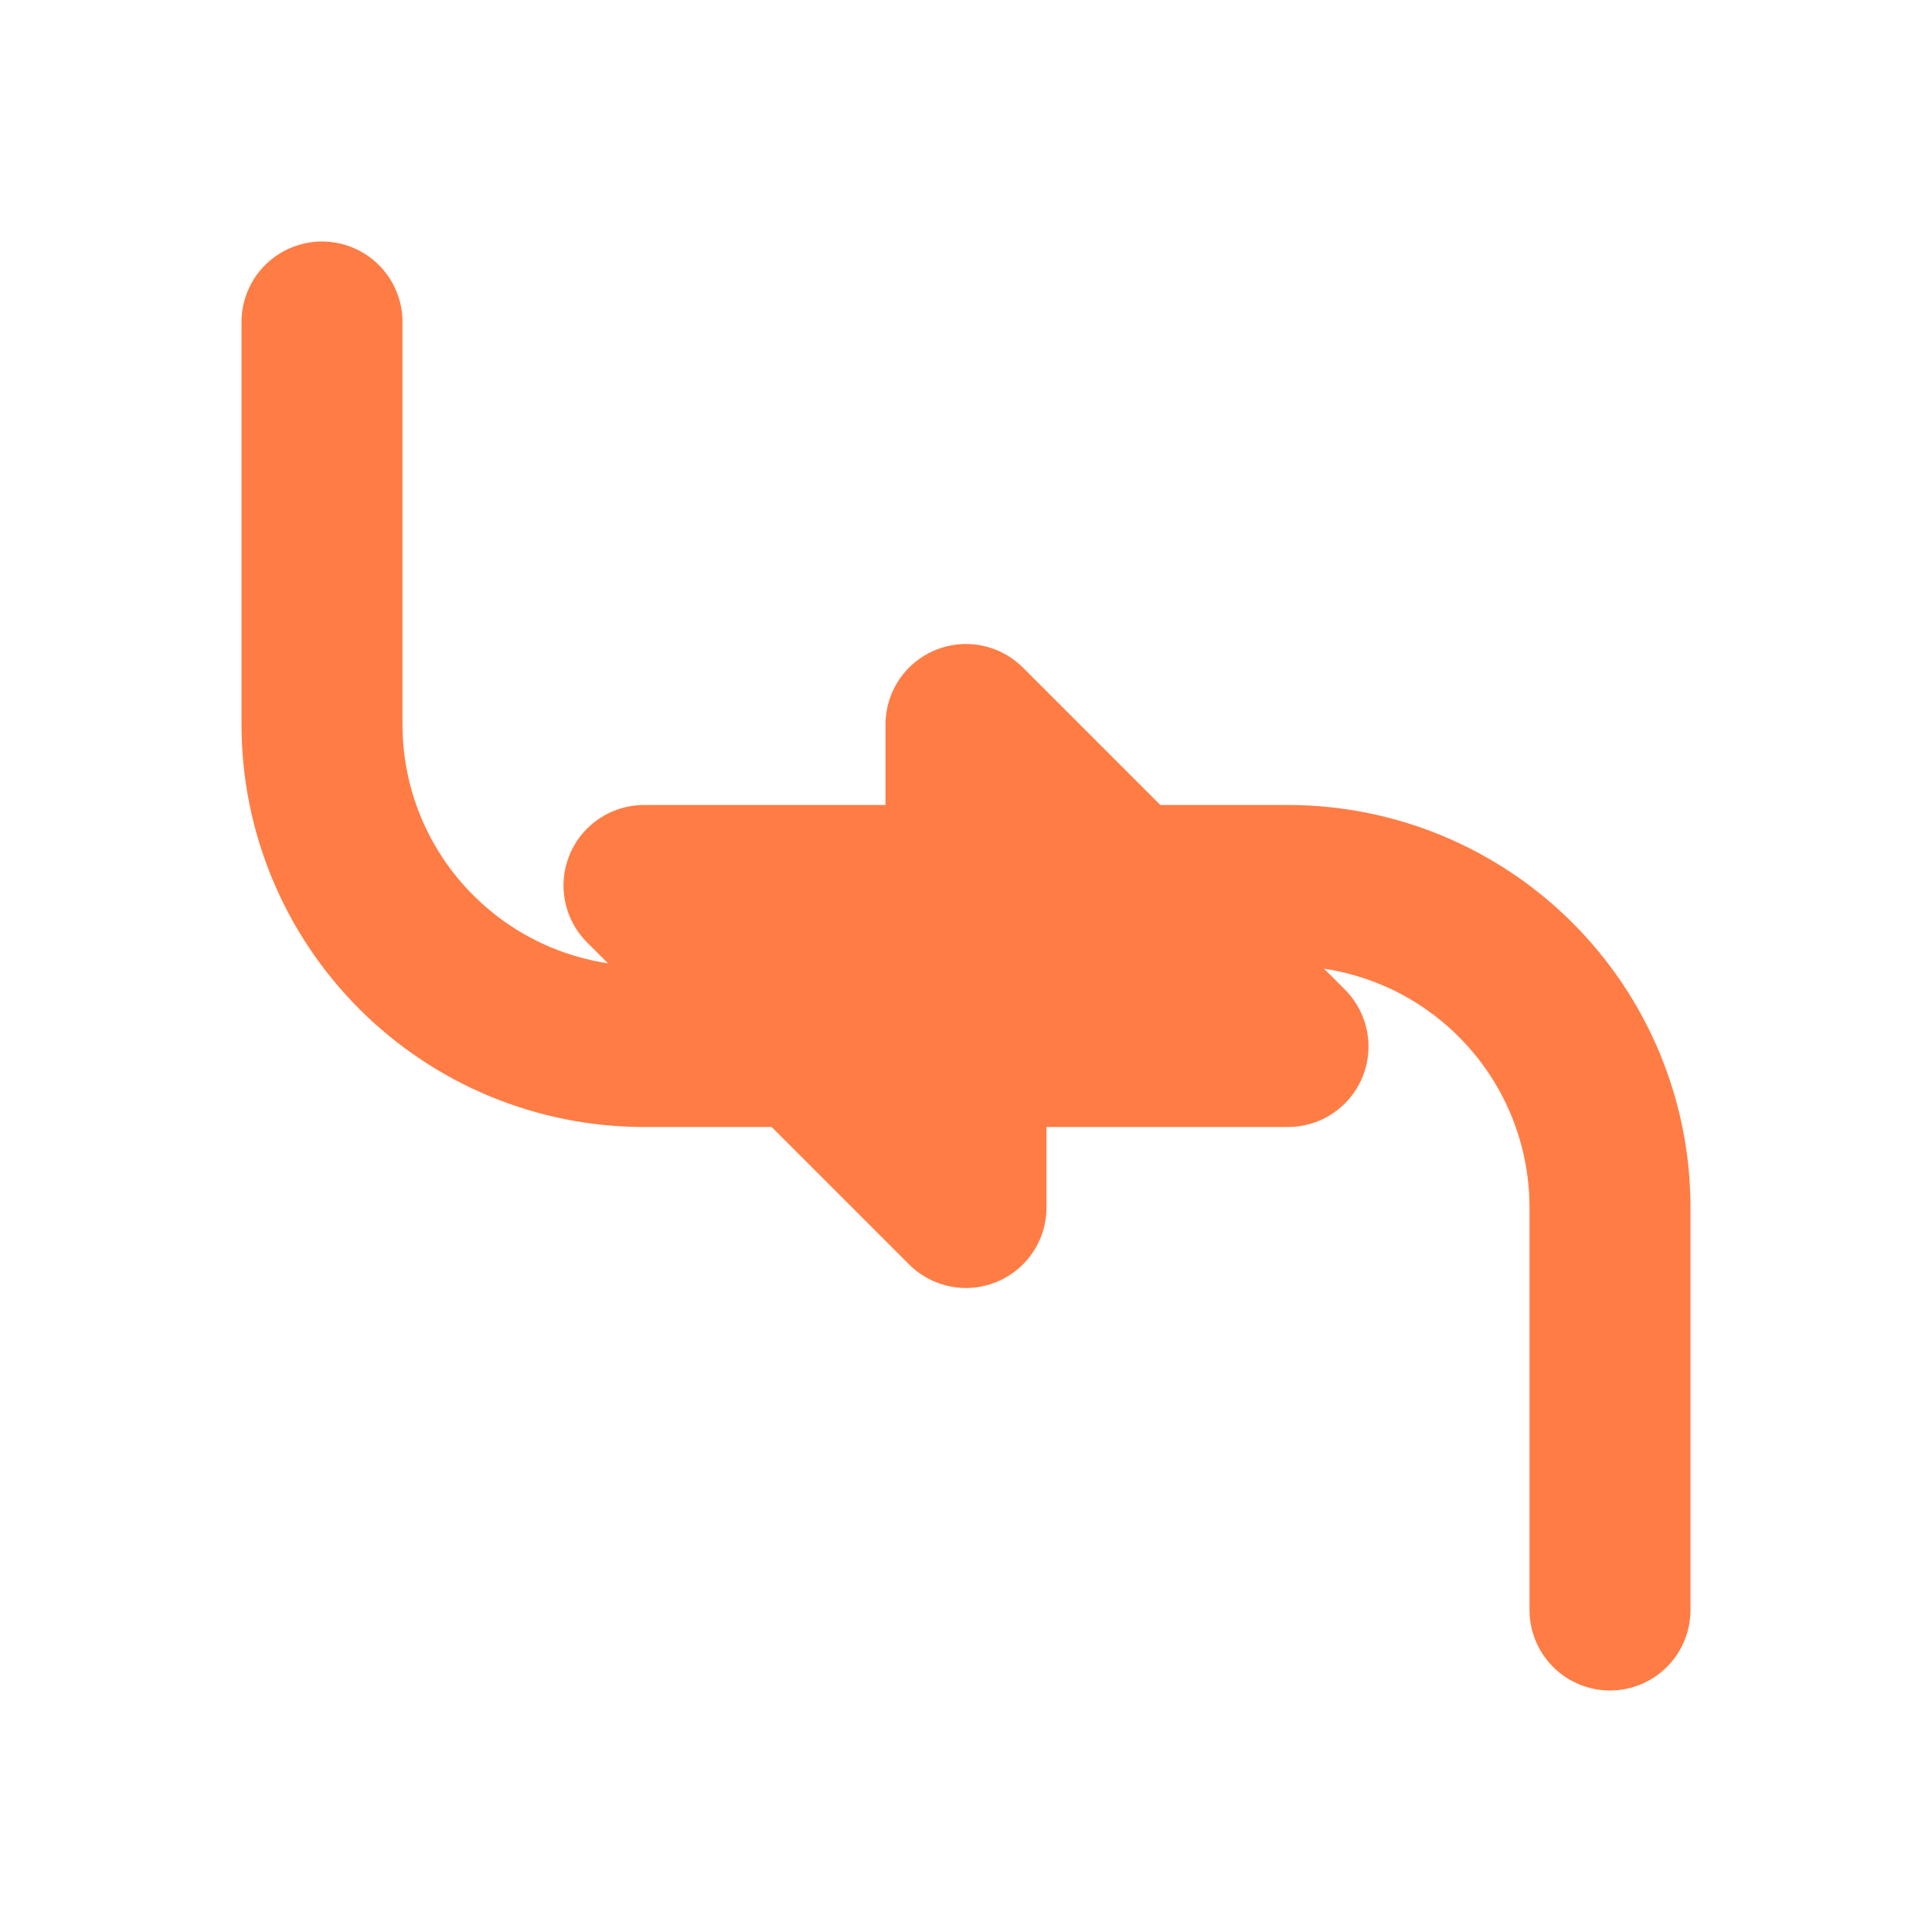
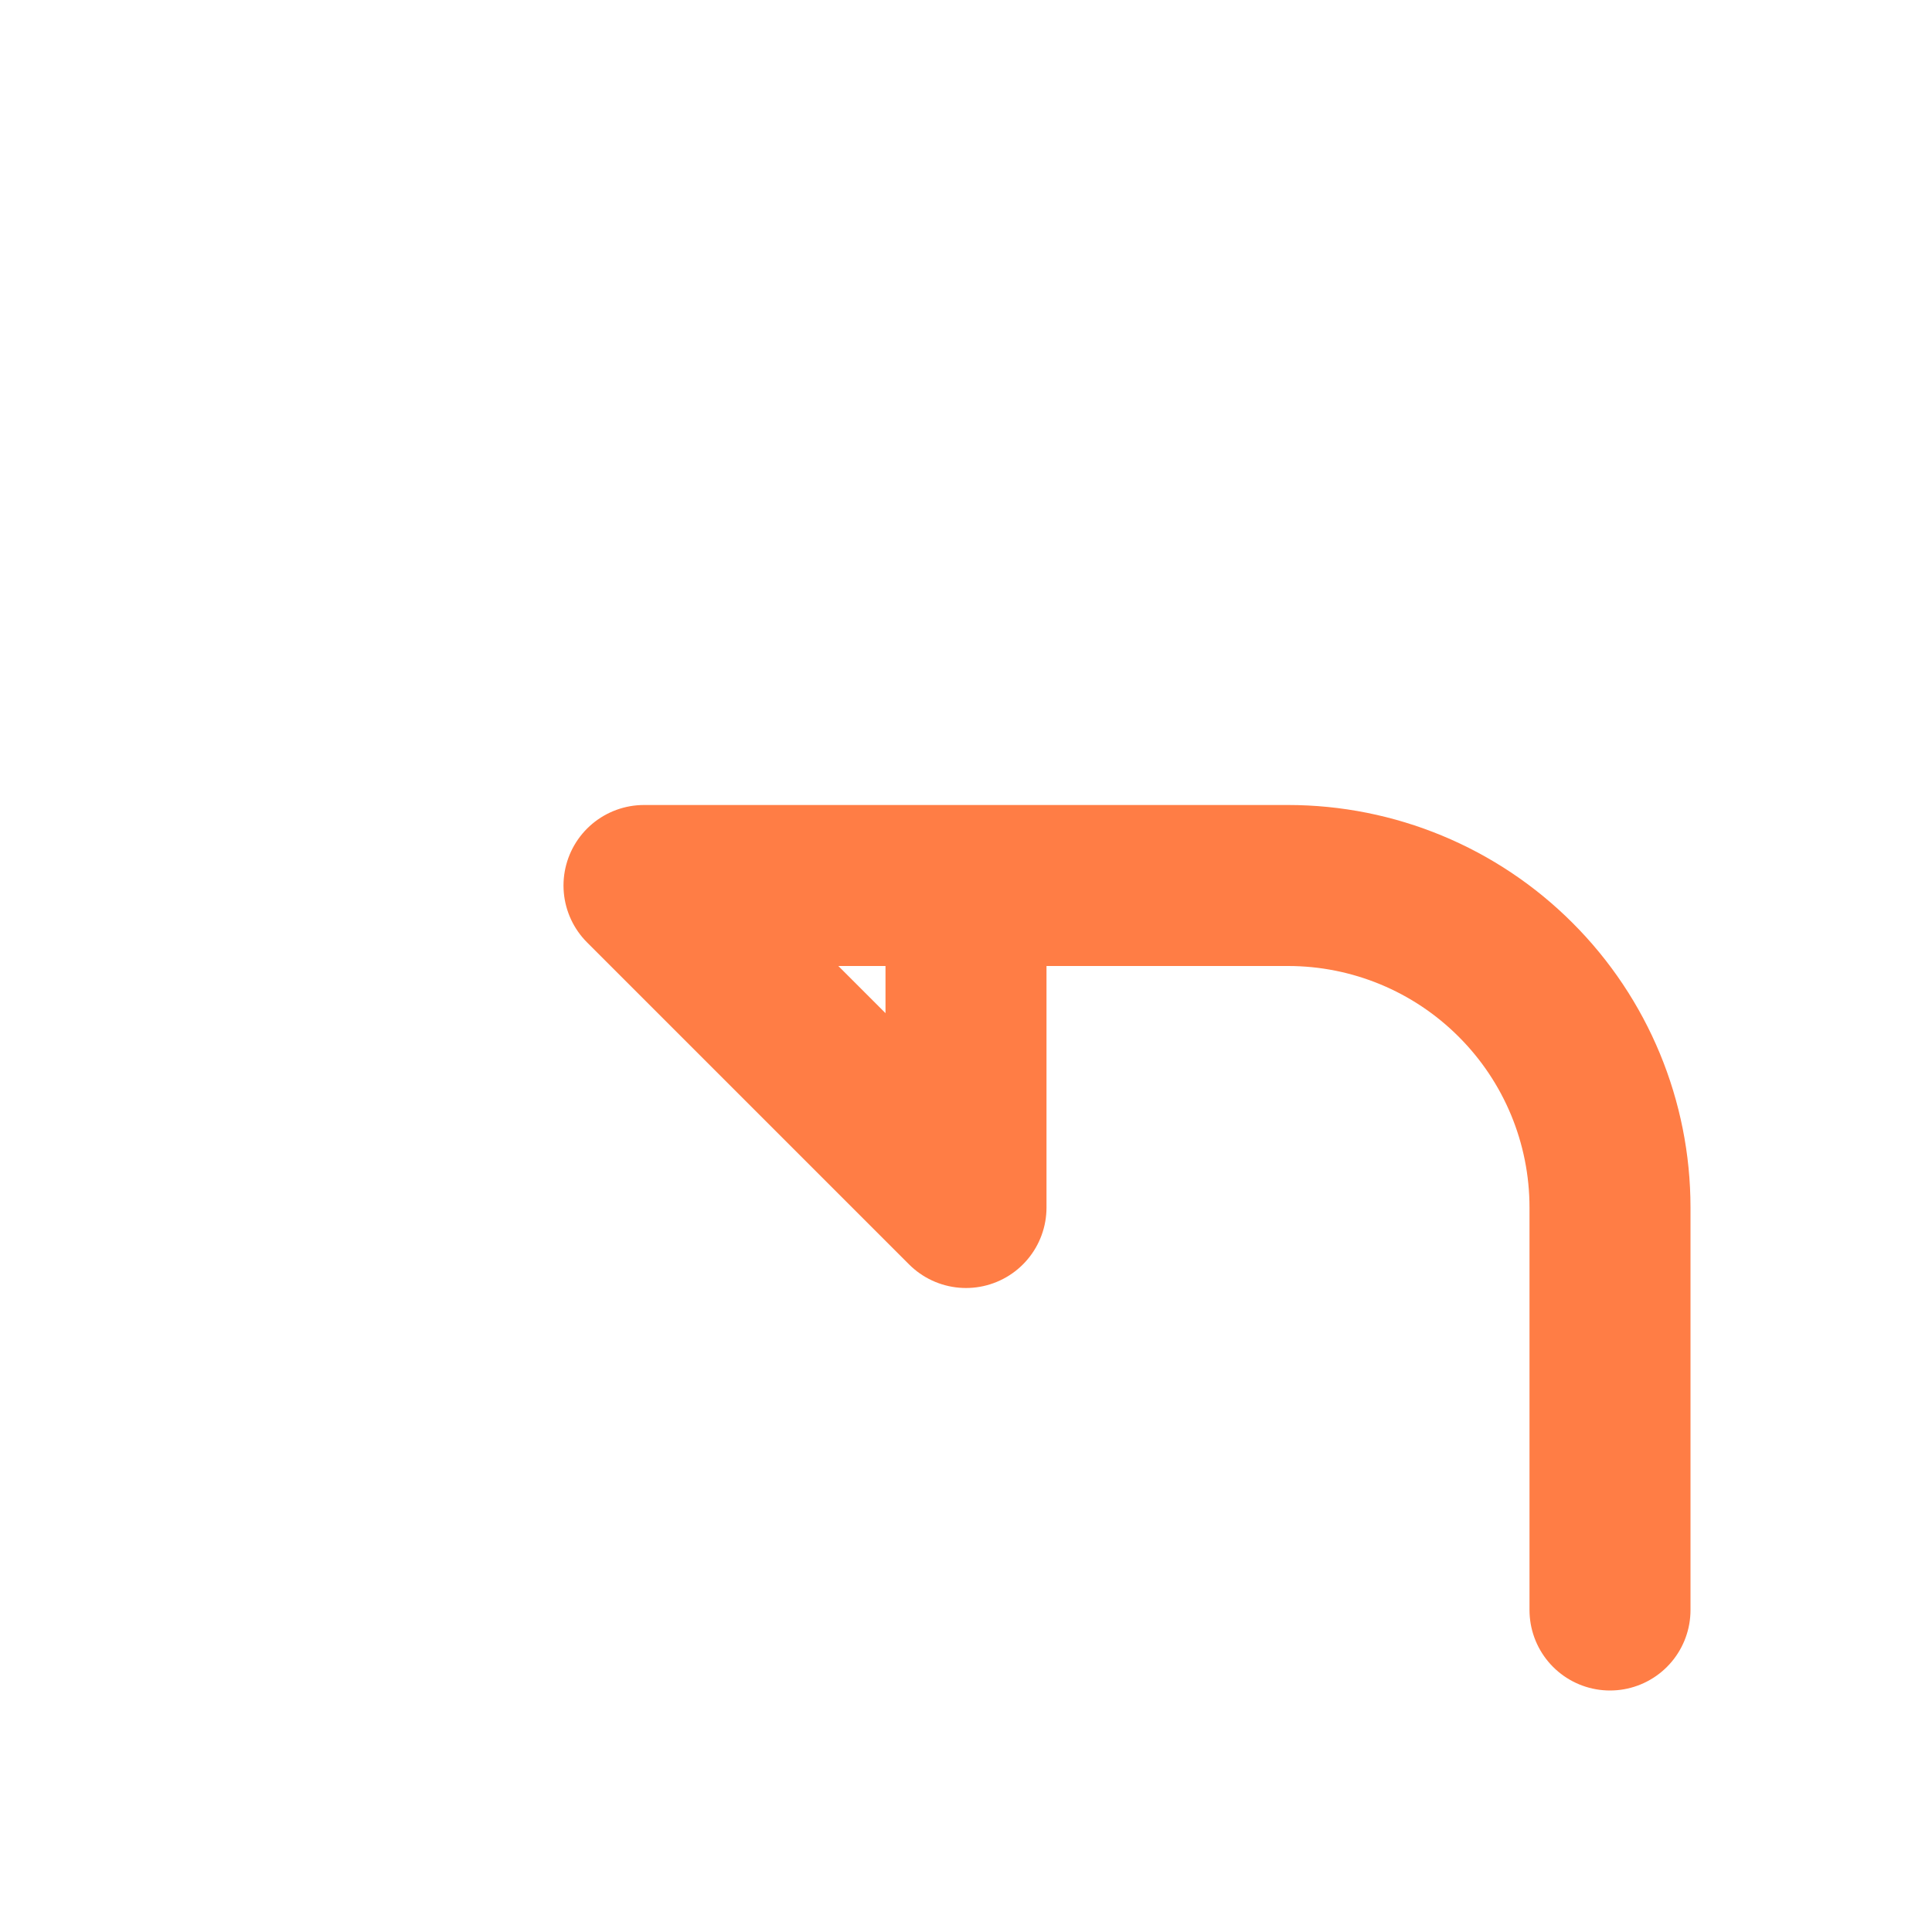
<svg xmlns="http://www.w3.org/2000/svg" width="24" height="24" viewBox="0 0 24 24" fill="none">
-   <path d="M4 4V9C4 10.061 4.421 11.078 5.172 11.828C5.922 12.579 6.939 13 8 13H16L12 9M12 9L16 13M12 9V13" stroke="#FF7D45" stroke-width="2" stroke-linecap="round" stroke-linejoin="round" />
  <path d="M20 20V15C20 13.939 19.579 12.922 18.828 12.172C18.078 11.421 17.061 11 16 11H8L12 15M12 15L8 11M12 15V11" stroke="#FF7D45" stroke-width="2" stroke-linecap="round" stroke-linejoin="round" />
</svg>